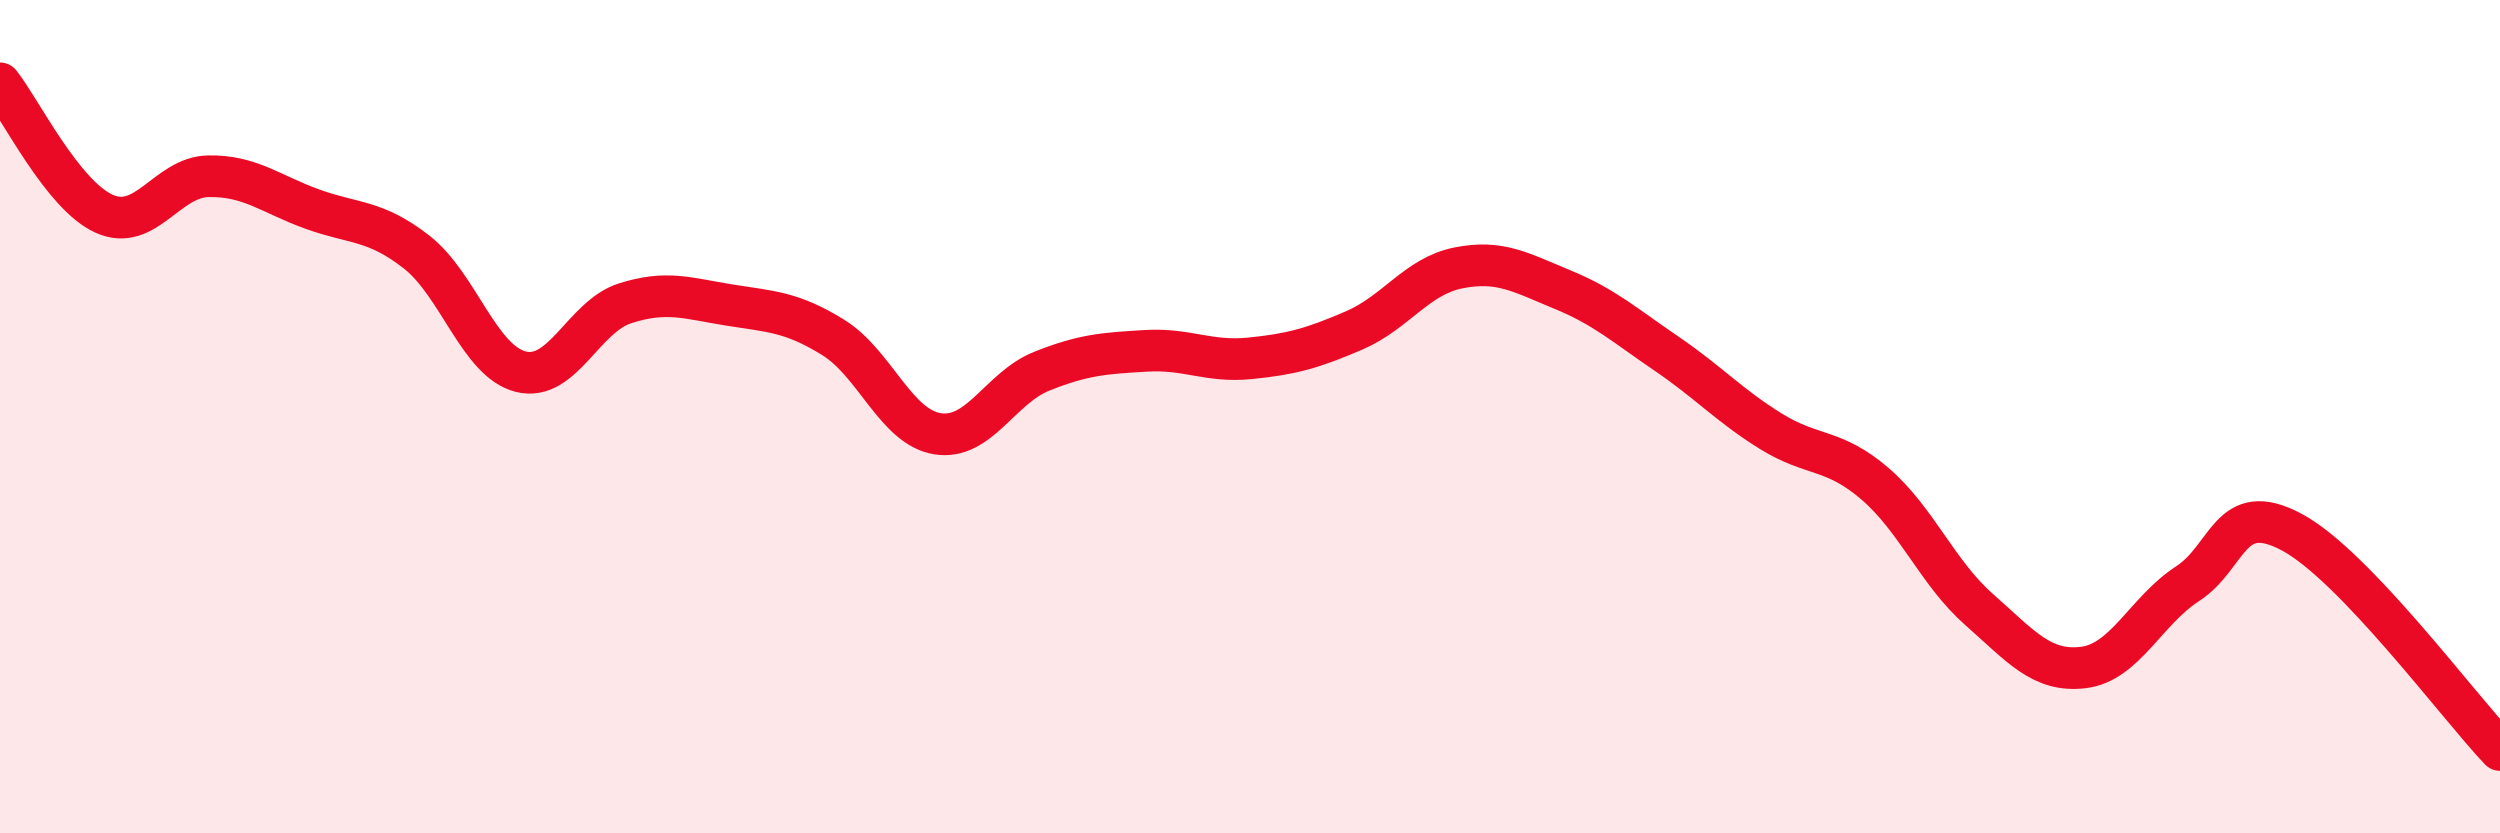
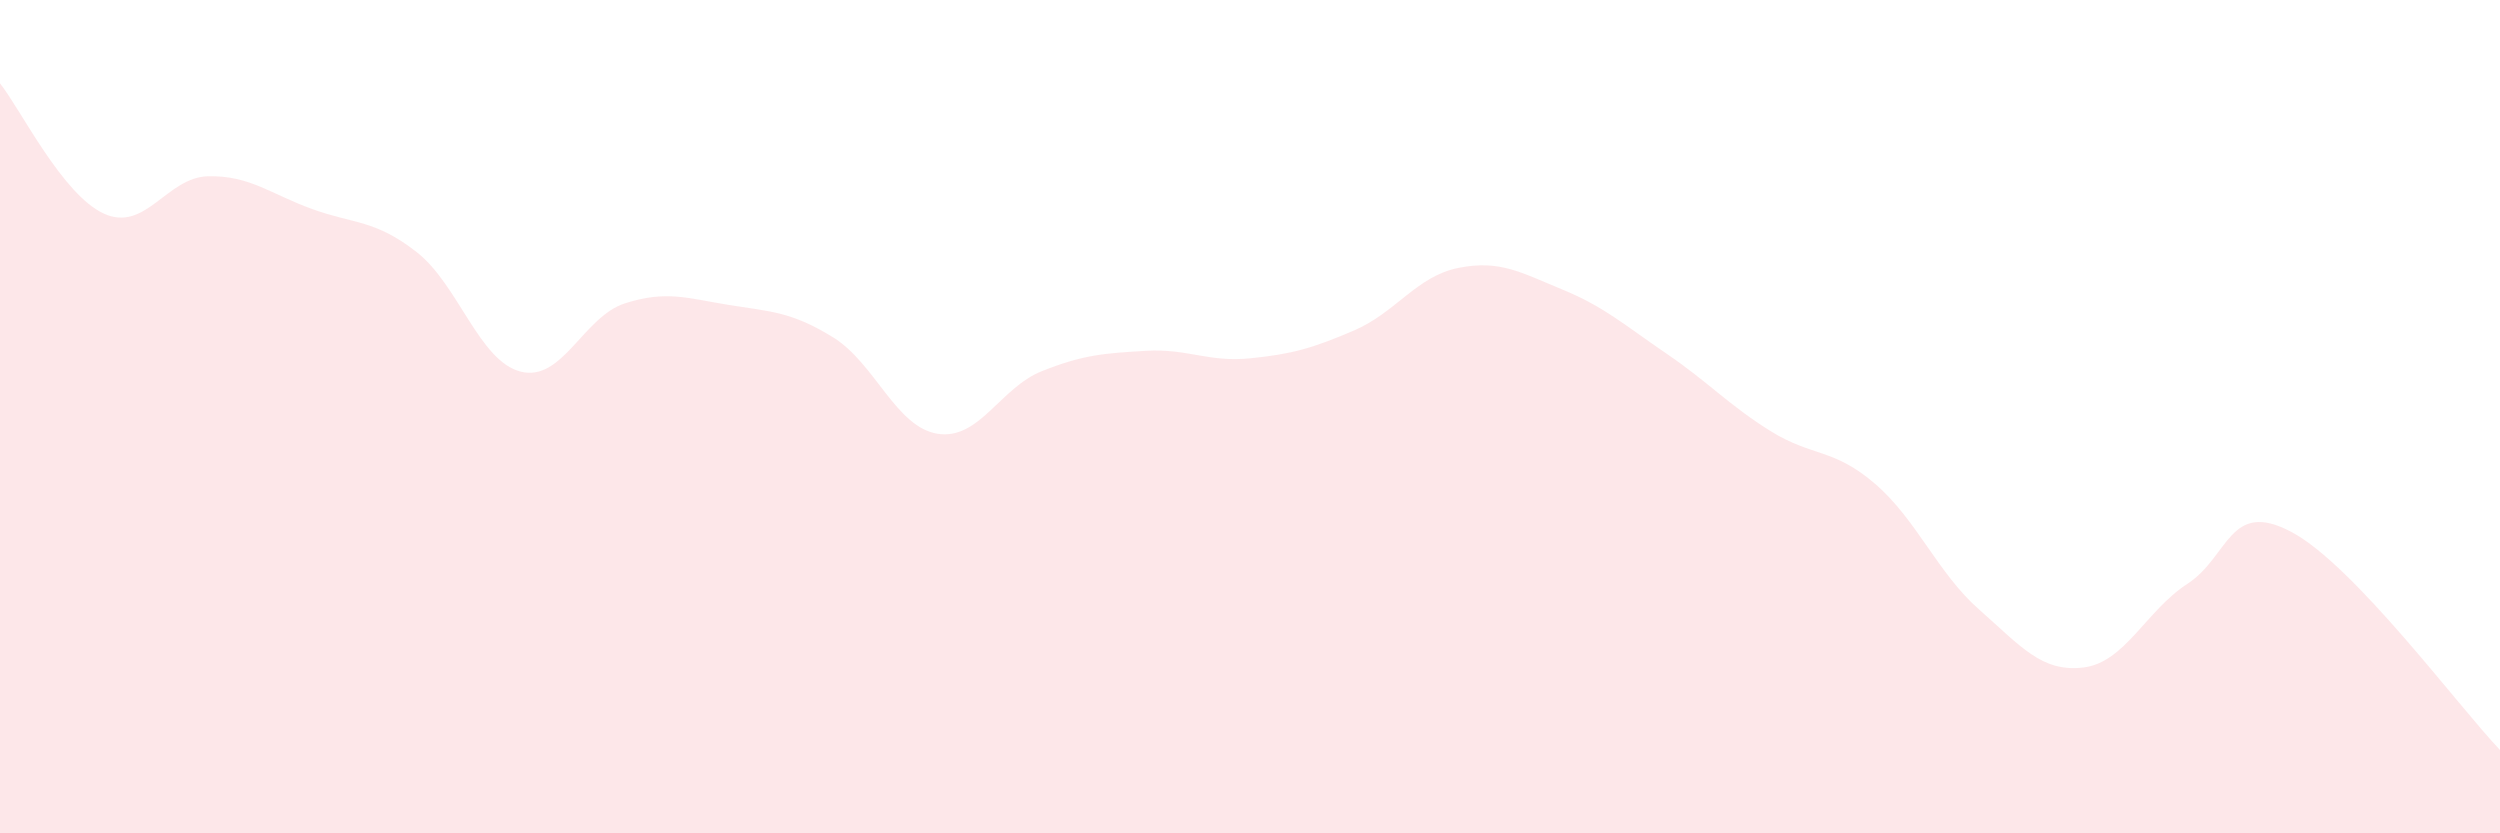
<svg xmlns="http://www.w3.org/2000/svg" width="60" height="20" viewBox="0 0 60 20">
  <path d="M 0,2 C 0.5,2.63 1.5,4.68 2.5,5.13 C 3.5,5.58 4,4.25 5,4.23 C 6,4.21 6.5,4.66 7.5,5.02 C 8.5,5.38 9,5.27 10,6.05 C 11,6.83 11.5,8.67 12.5,8.92 C 13.5,9.17 14,7.6 15,7.28 C 16,6.96 16.5,7.16 17.5,7.32 C 18.5,7.48 19,7.48 20,8.1 C 21,8.72 21.5,10.25 22.5,10.41 C 23.5,10.57 24,9.31 25,8.91 C 26,8.51 26.5,8.48 27.5,8.42 C 28.5,8.36 29,8.7 30,8.6 C 31,8.5 31.5,8.36 32.5,7.93 C 33.5,7.5 34,6.63 35,6.43 C 36,6.23 36.5,6.54 37.5,6.95 C 38.5,7.36 39,7.81 40,8.49 C 41,9.17 41.5,9.73 42.5,10.35 C 43.5,10.97 44,10.75 45,11.61 C 46,12.47 46.5,13.75 47.5,14.63 C 48.5,15.51 49,16.14 50,16.02 C 51,15.9 51.5,14.66 52.5,14.01 C 53.5,13.36 53.5,11.97 55,12.77 C 56.5,13.57 59,16.95 60,18L60 20L0 20Z" fill="#EB0A25" opacity="0.1" stroke-linecap="round" stroke-linejoin="round" />
-   <path d="M 0,2 C 0.5,2.63 1.5,4.68 2.5,5.13 C 3.5,5.58 4,4.25 5,4.23 C 6,4.21 6.5,4.66 7.5,5.02 C 8.5,5.38 9,5.27 10,6.05 C 11,6.83 11.5,8.67 12.5,8.92 C 13.5,9.17 14,7.6 15,7.28 C 16,6.96 16.5,7.16 17.5,7.32 C 18.5,7.48 19,7.48 20,8.1 C 21,8.72 21.5,10.25 22.5,10.41 C 23.5,10.57 24,9.31 25,8.91 C 26,8.51 26.5,8.48 27.5,8.42 C 28.5,8.36 29,8.7 30,8.6 C 31,8.5 31.5,8.36 32.5,7.93 C 33.5,7.5 34,6.63 35,6.43 C 36,6.23 36.5,6.54 37.5,6.95 C 38.5,7.36 39,7.81 40,8.49 C 41,9.17 41.5,9.73 42.5,10.35 C 43.5,10.97 44,10.75 45,11.61 C 46,12.47 46.5,13.75 47.5,14.63 C 48.5,15.51 49,16.14 50,16.02 C 51,15.9 51.5,14.66 52.5,14.01 C 53.5,13.36 53.5,11.97 55,12.77 C 56.5,13.57 59,16.95 60,18" stroke="#EB0A25" stroke-width="1" fill="none" stroke-linecap="round" stroke-linejoin="round" />
</svg>